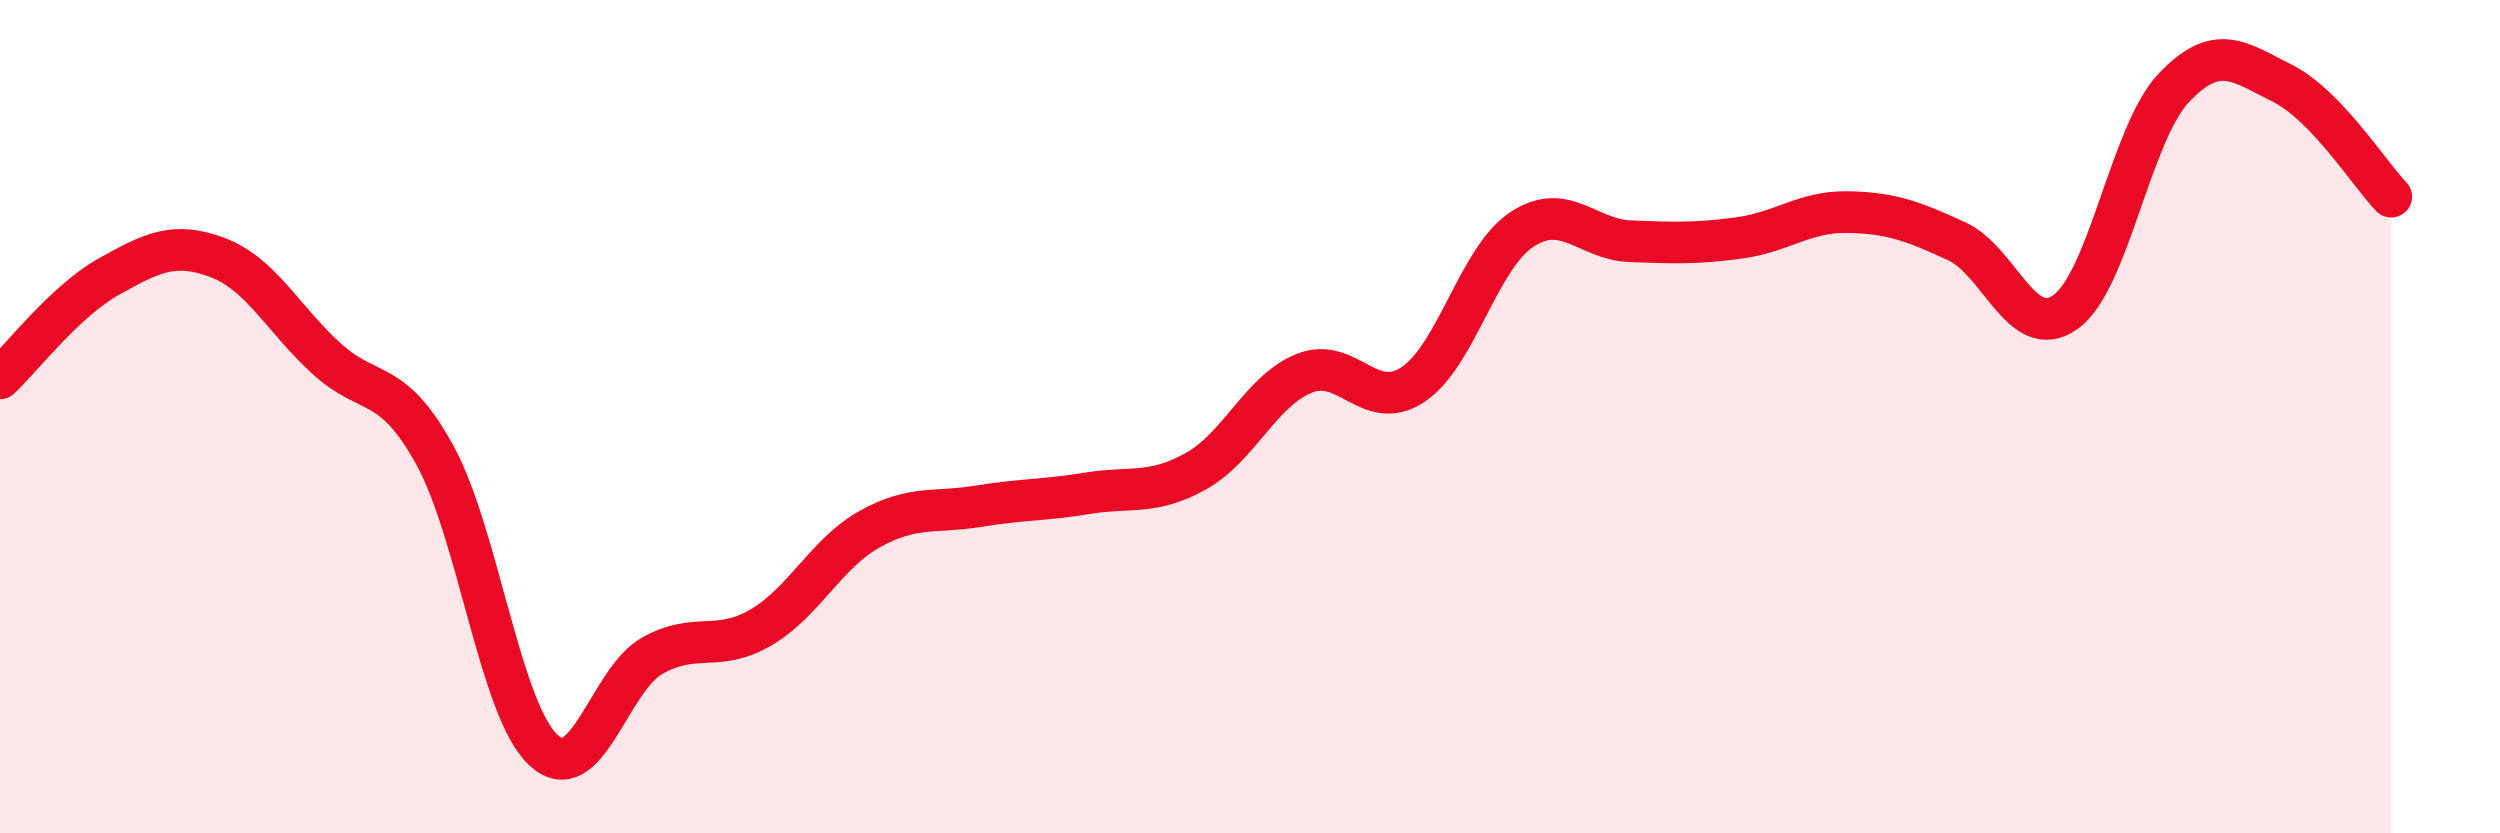
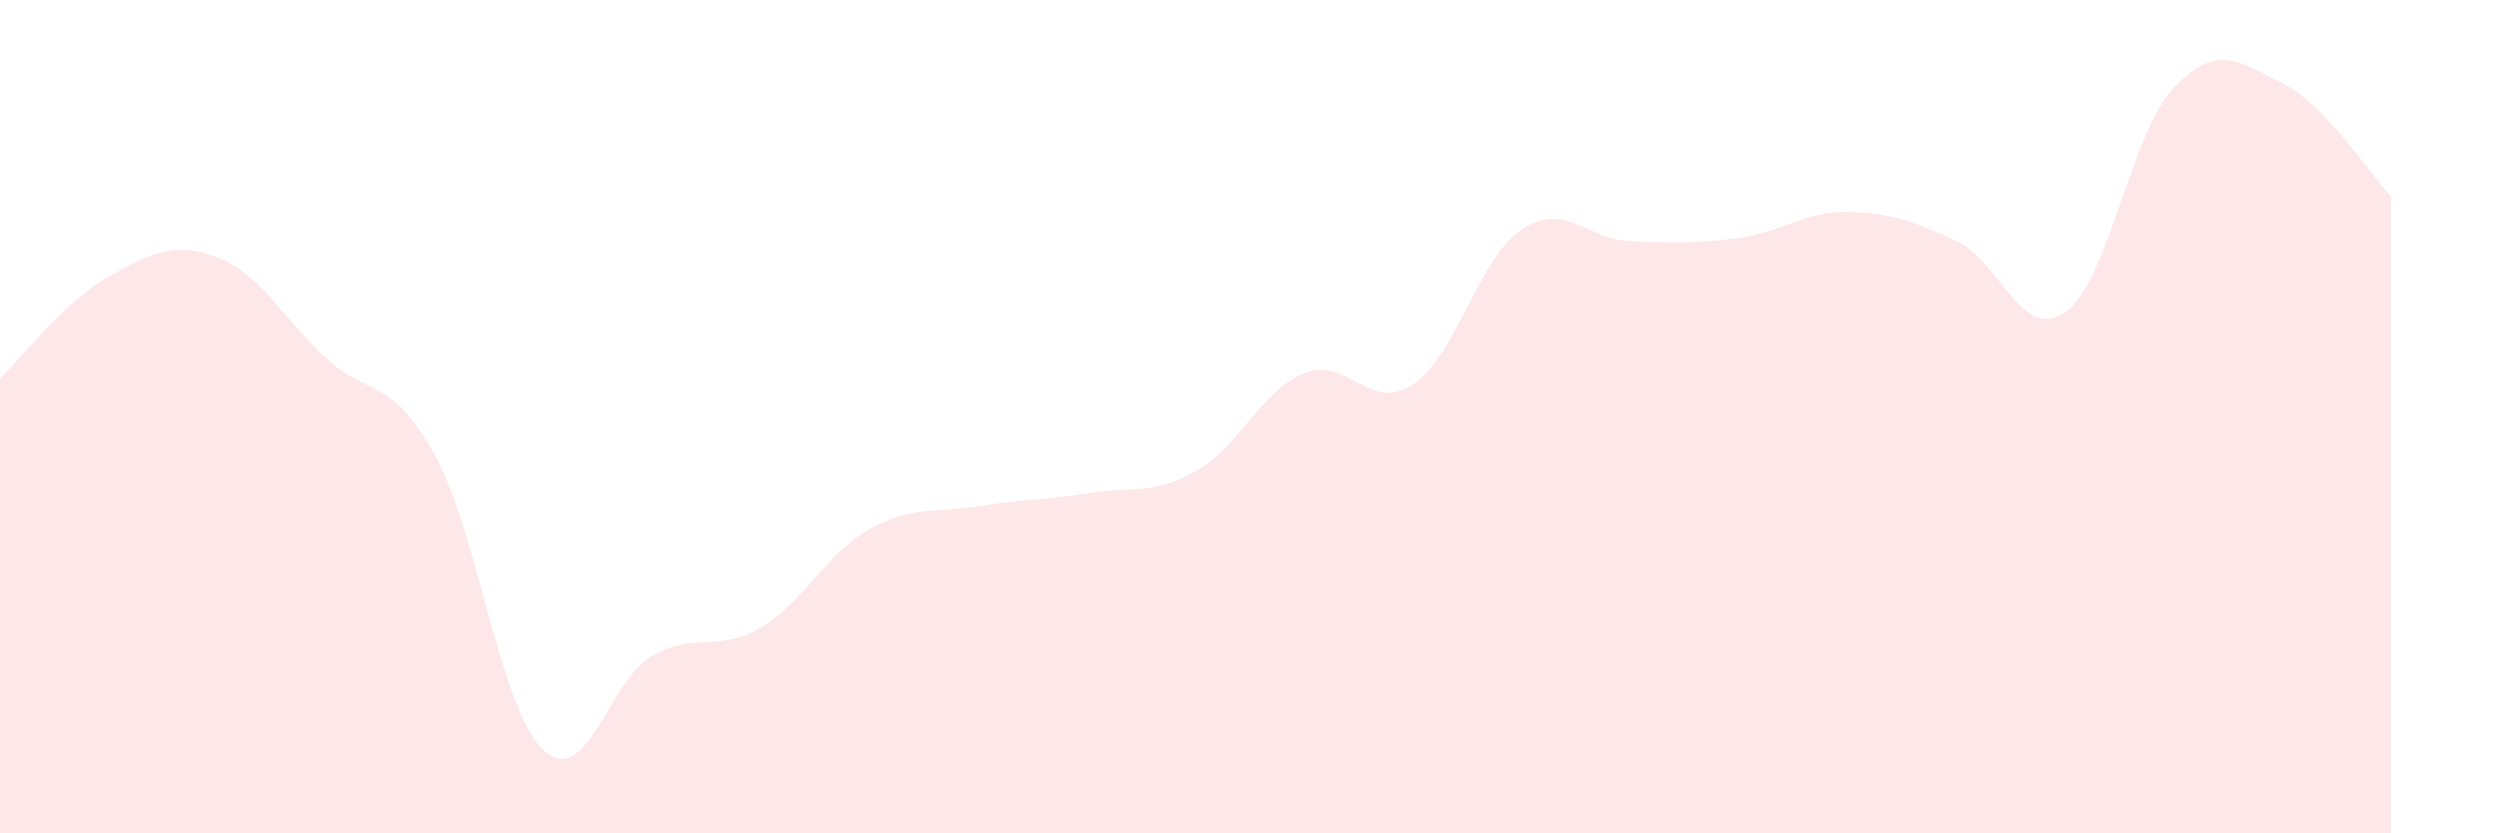
<svg xmlns="http://www.w3.org/2000/svg" width="60" height="20" viewBox="0 0 60 20">
  <path d="M 0,9.08 C 0.52,8.59 1.57,7.22 2.61,6.64 C 3.65,6.06 4.18,5.79 5.22,6.18 C 6.26,6.57 6.79,7.65 7.83,8.6 C 8.87,9.55 9.39,9.03 10.43,10.91 C 11.47,12.79 12,17.03 13.04,18 C 14.08,18.97 14.61,16.33 15.65,15.74 C 16.69,15.15 17.22,15.67 18.26,15.06 C 19.3,14.45 19.83,13.28 20.87,12.7 C 21.91,12.12 22.44,12.32 23.48,12.15 C 24.52,11.98 25.05,12.01 26.09,11.84 C 27.13,11.67 27.66,11.89 28.7,11.31 C 29.74,10.73 30.26,9.38 31.3,8.96 C 32.34,8.54 32.87,9.92 33.91,9.23 C 34.95,8.54 35.48,6.2 36.52,5.51 C 37.56,4.82 38.09,5.75 39.13,5.79 C 40.17,5.83 40.7,5.85 41.74,5.71 C 42.78,5.57 43.31,5.07 44.35,5.09 C 45.39,5.11 45.92,5.31 46.96,5.79 C 48,6.27 48.53,8.23 49.57,7.49 C 50.61,6.75 51.13,3.21 52.17,2.11 C 53.21,1.01 53.74,1.48 54.78,2 C 55.82,2.52 56.87,4.18 57.39,4.72L57.39 20L0 20Z" fill="#EB0A25" opacity="0.1" stroke-linecap="round" stroke-linejoin="round" />
-   <path d="M 0,9.08 C 0.52,8.59 1.57,7.22 2.61,6.64 C 3.65,6.06 4.18,5.79 5.22,6.18 C 6.26,6.57 6.79,7.65 7.83,8.6 C 8.87,9.55 9.39,9.03 10.43,10.91 C 11.47,12.79 12,17.03 13.04,18 C 14.08,18.97 14.61,16.33 15.65,15.74 C 16.69,15.15 17.22,15.67 18.26,15.06 C 19.3,14.45 19.83,13.28 20.87,12.7 C 21.91,12.12 22.44,12.32 23.48,12.15 C 24.52,11.98 25.05,12.01 26.09,11.84 C 27.13,11.67 27.66,11.89 28.7,11.31 C 29.74,10.73 30.26,9.38 31.3,8.96 C 32.34,8.54 32.87,9.92 33.91,9.23 C 34.95,8.54 35.48,6.2 36.52,5.51 C 37.56,4.82 38.09,5.75 39.13,5.79 C 40.17,5.83 40.7,5.85 41.74,5.71 C 42.78,5.57 43.31,5.07 44.35,5.09 C 45.39,5.11 45.92,5.31 46.96,5.79 C 48,6.27 48.53,8.23 49.57,7.49 C 50.61,6.75 51.13,3.21 52.17,2.11 C 53.21,1.01 53.74,1.48 54.78,2 C 55.82,2.52 56.87,4.18 57.39,4.72" stroke="#EB0A25" stroke-width="1" fill="none" stroke-linecap="round" stroke-linejoin="round" />
</svg>